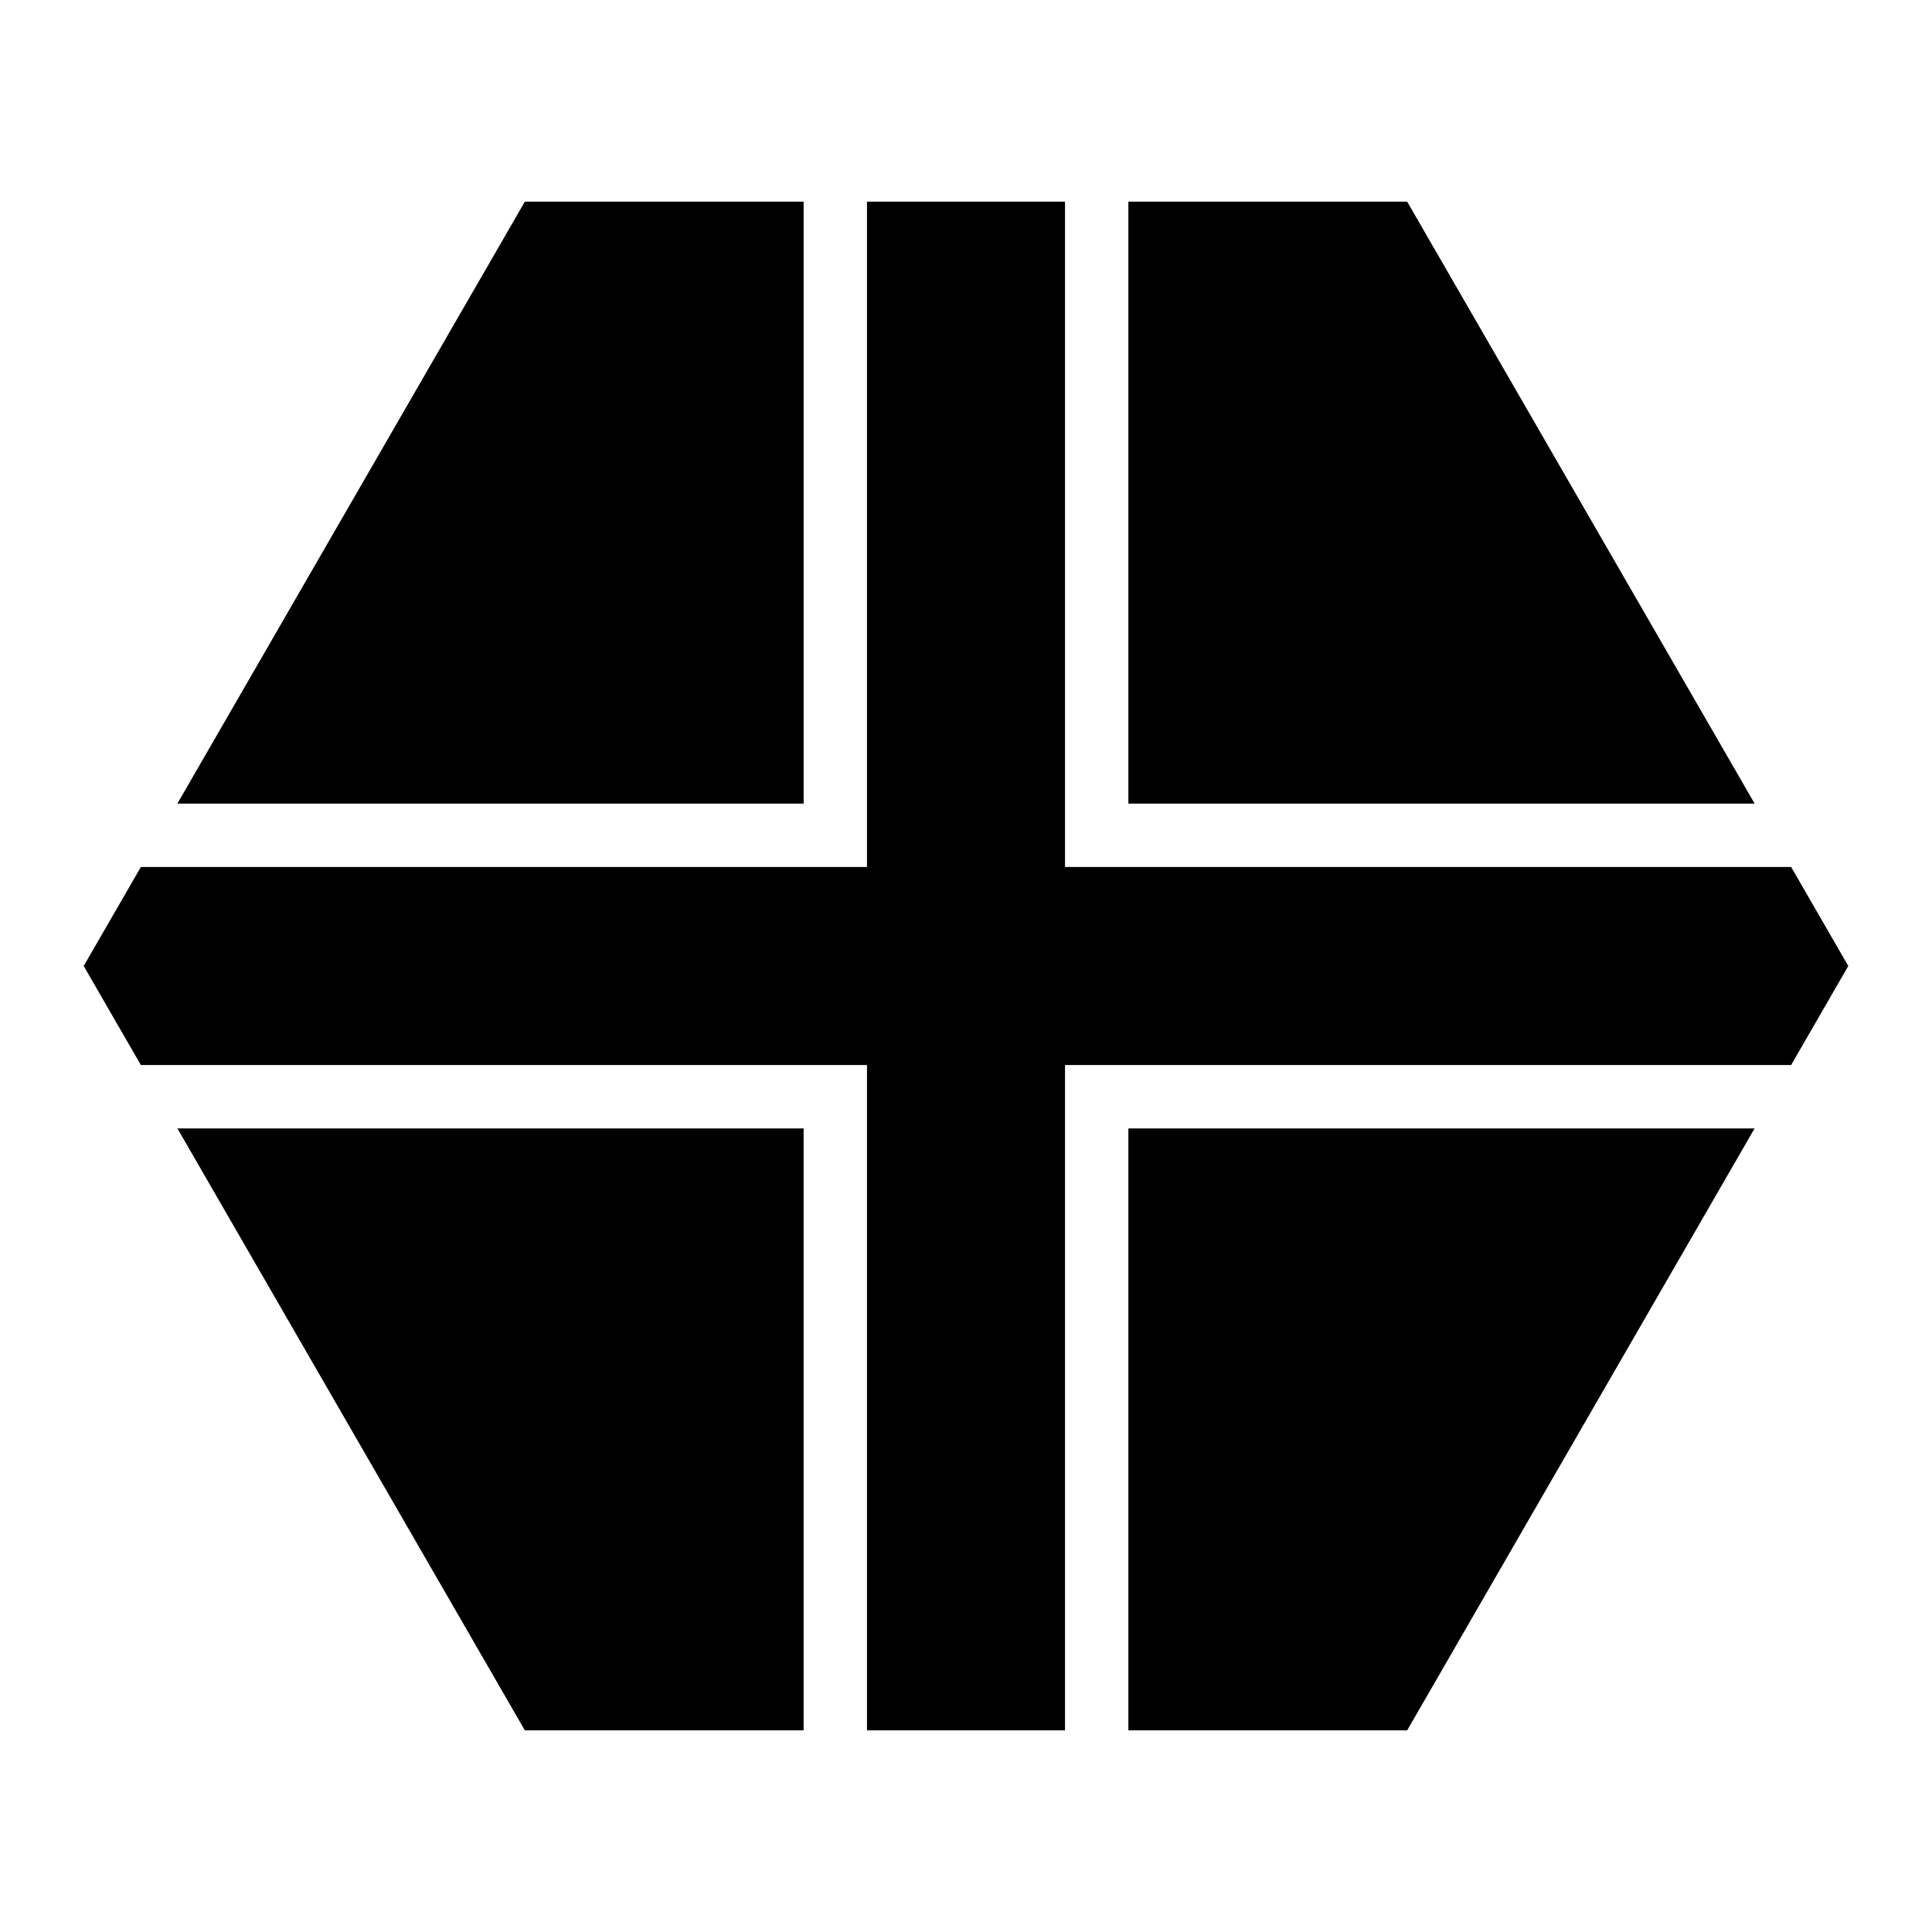
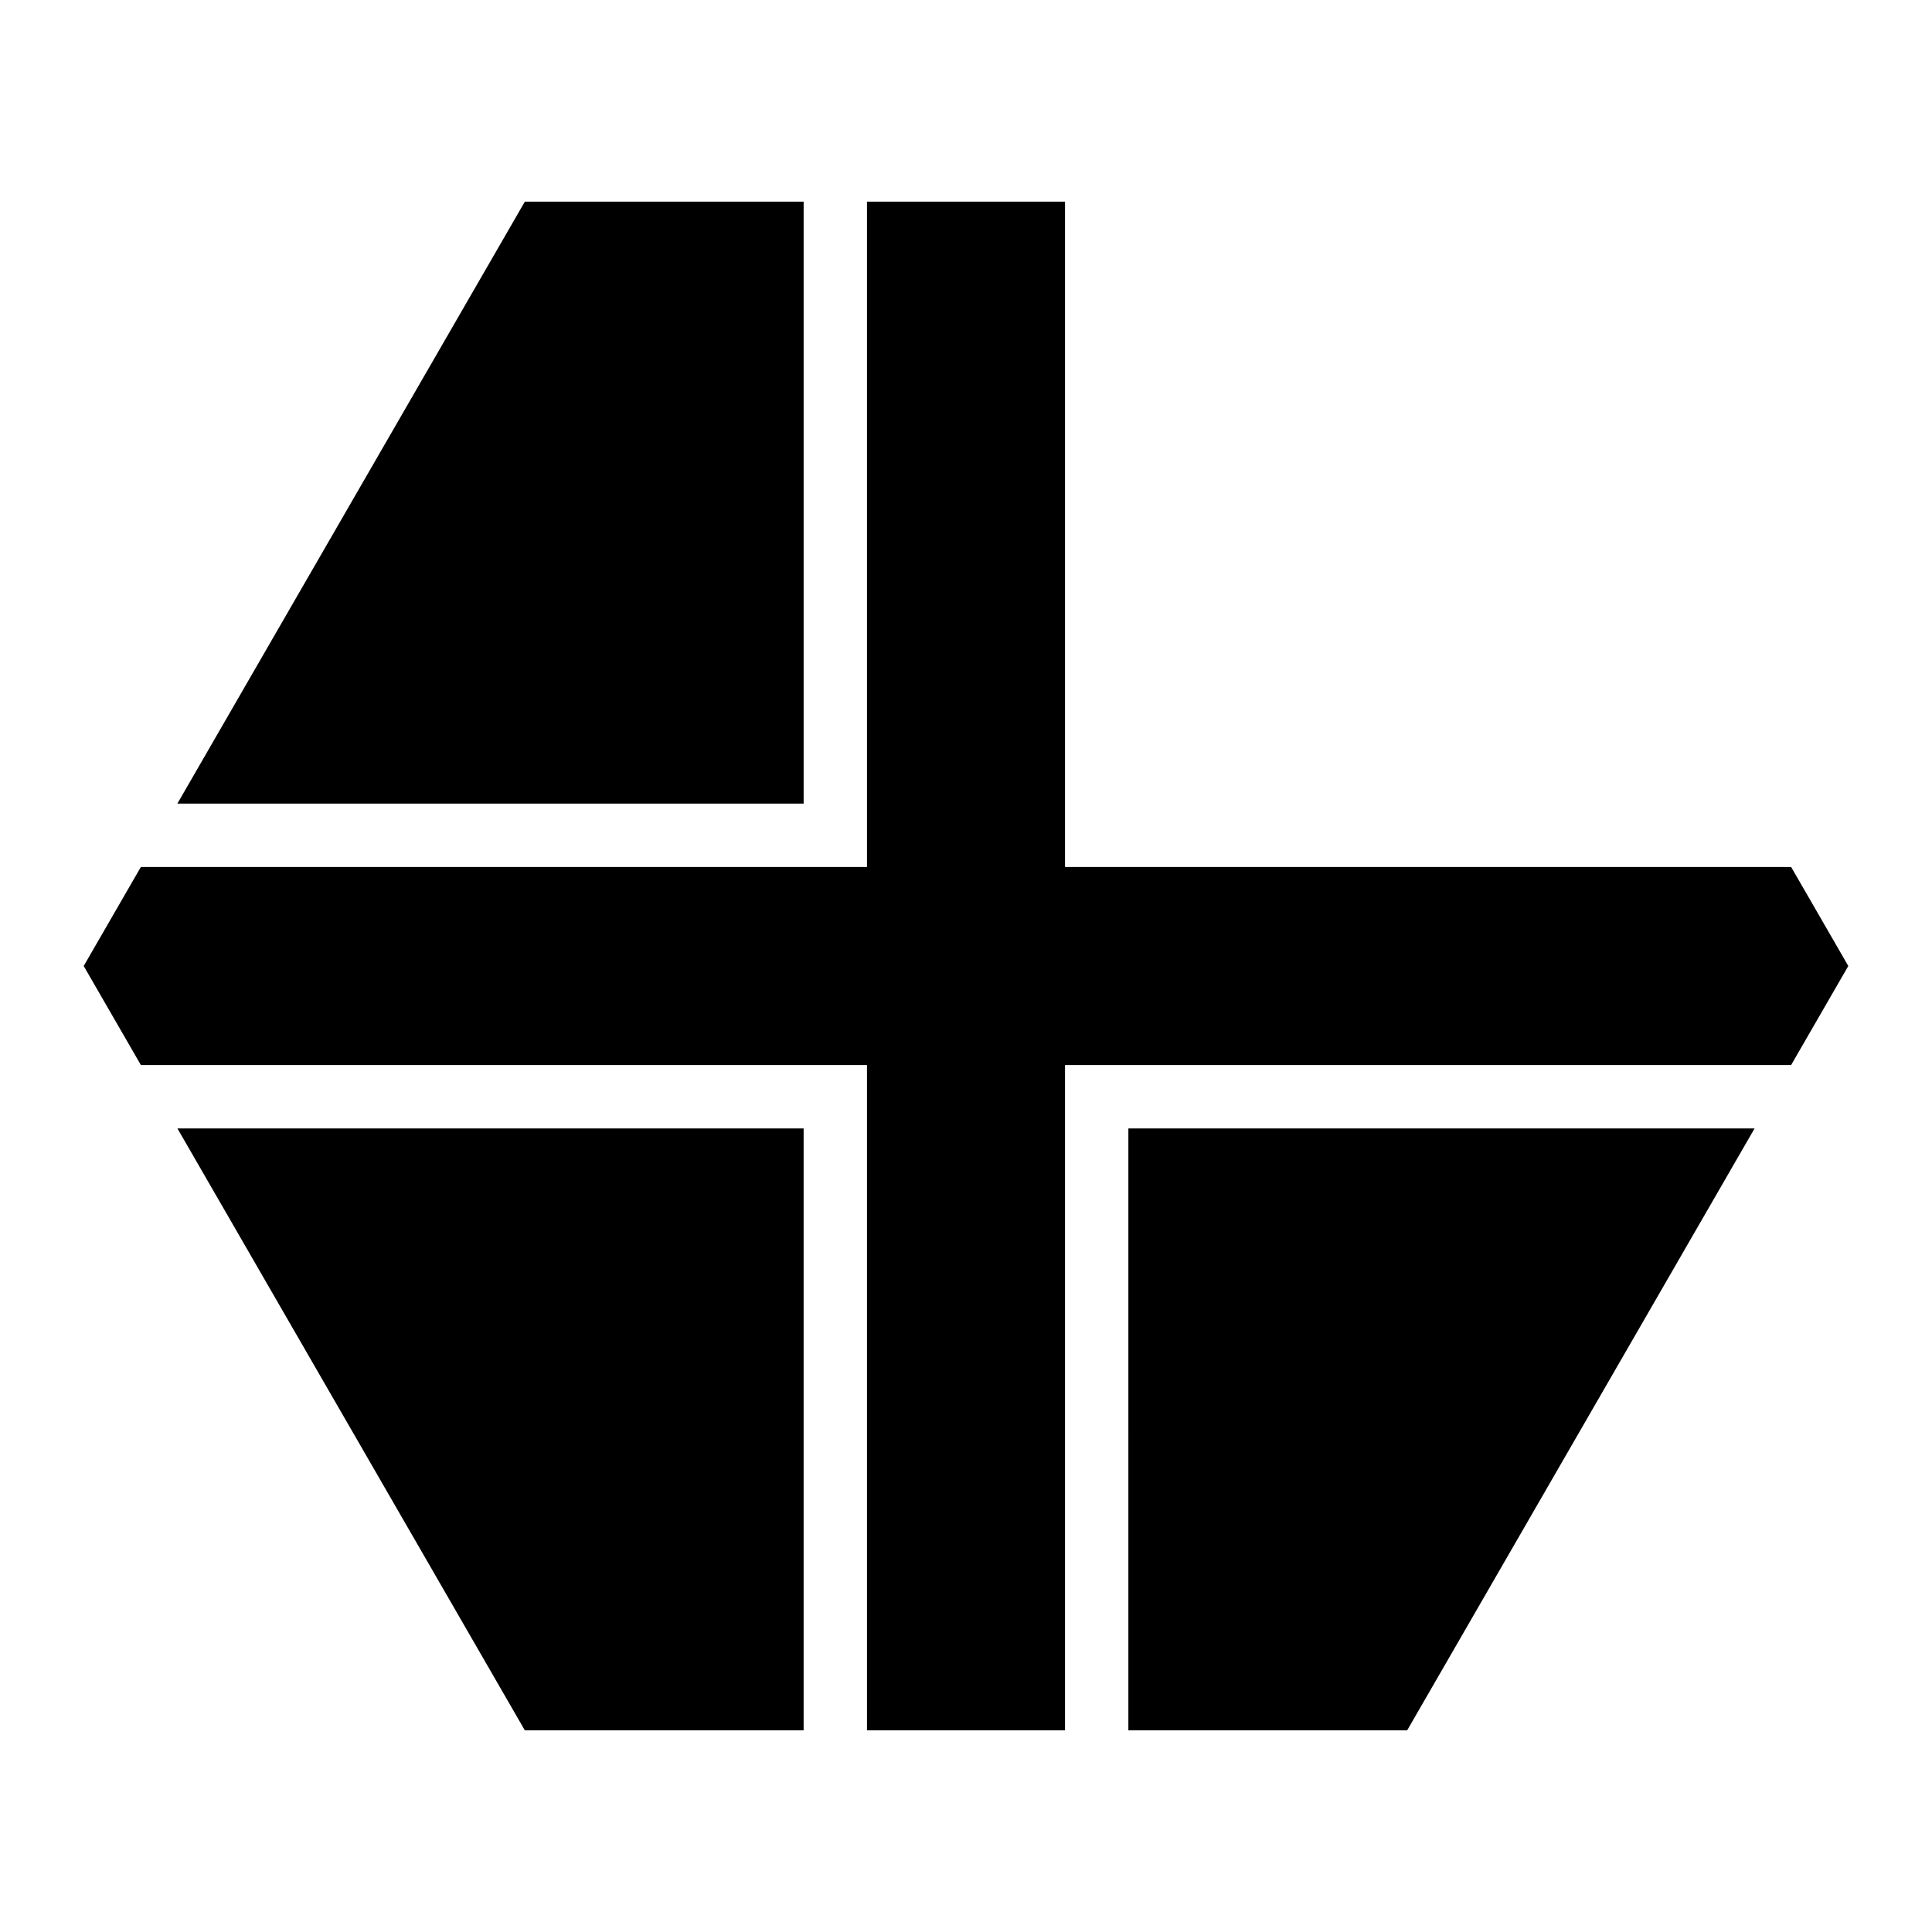
<svg xmlns="http://www.w3.org/2000/svg" fill="#000000" width="800px" height="800px" version="1.1" viewBox="144 144 512 512">
  <g fill-rule="evenodd">
    <path d="m283.09 197.44h73.883v159.53h-165.97z" />
    <path d="m373.76 197.44h52.48v176.32h192.43l15.148 26.238-15.148 26.238h-192.43v176.32h-52.48v-176.32h-192.43l-15.148-26.238 15.148-26.238h192.43z" />
-     <path d="m443.03 197.44h73.883l92.086 159.53h-165.97z" />
    <path d="m191.02 443.05h165.95v159.51h-73.883z" />
-     <path d="m443.03 443.05h165.95l-92.066 159.51h-73.883z" />
+     <path d="m443.03 443.05h165.95l-92.066 159.51h-73.883" />
  </g>
</svg>